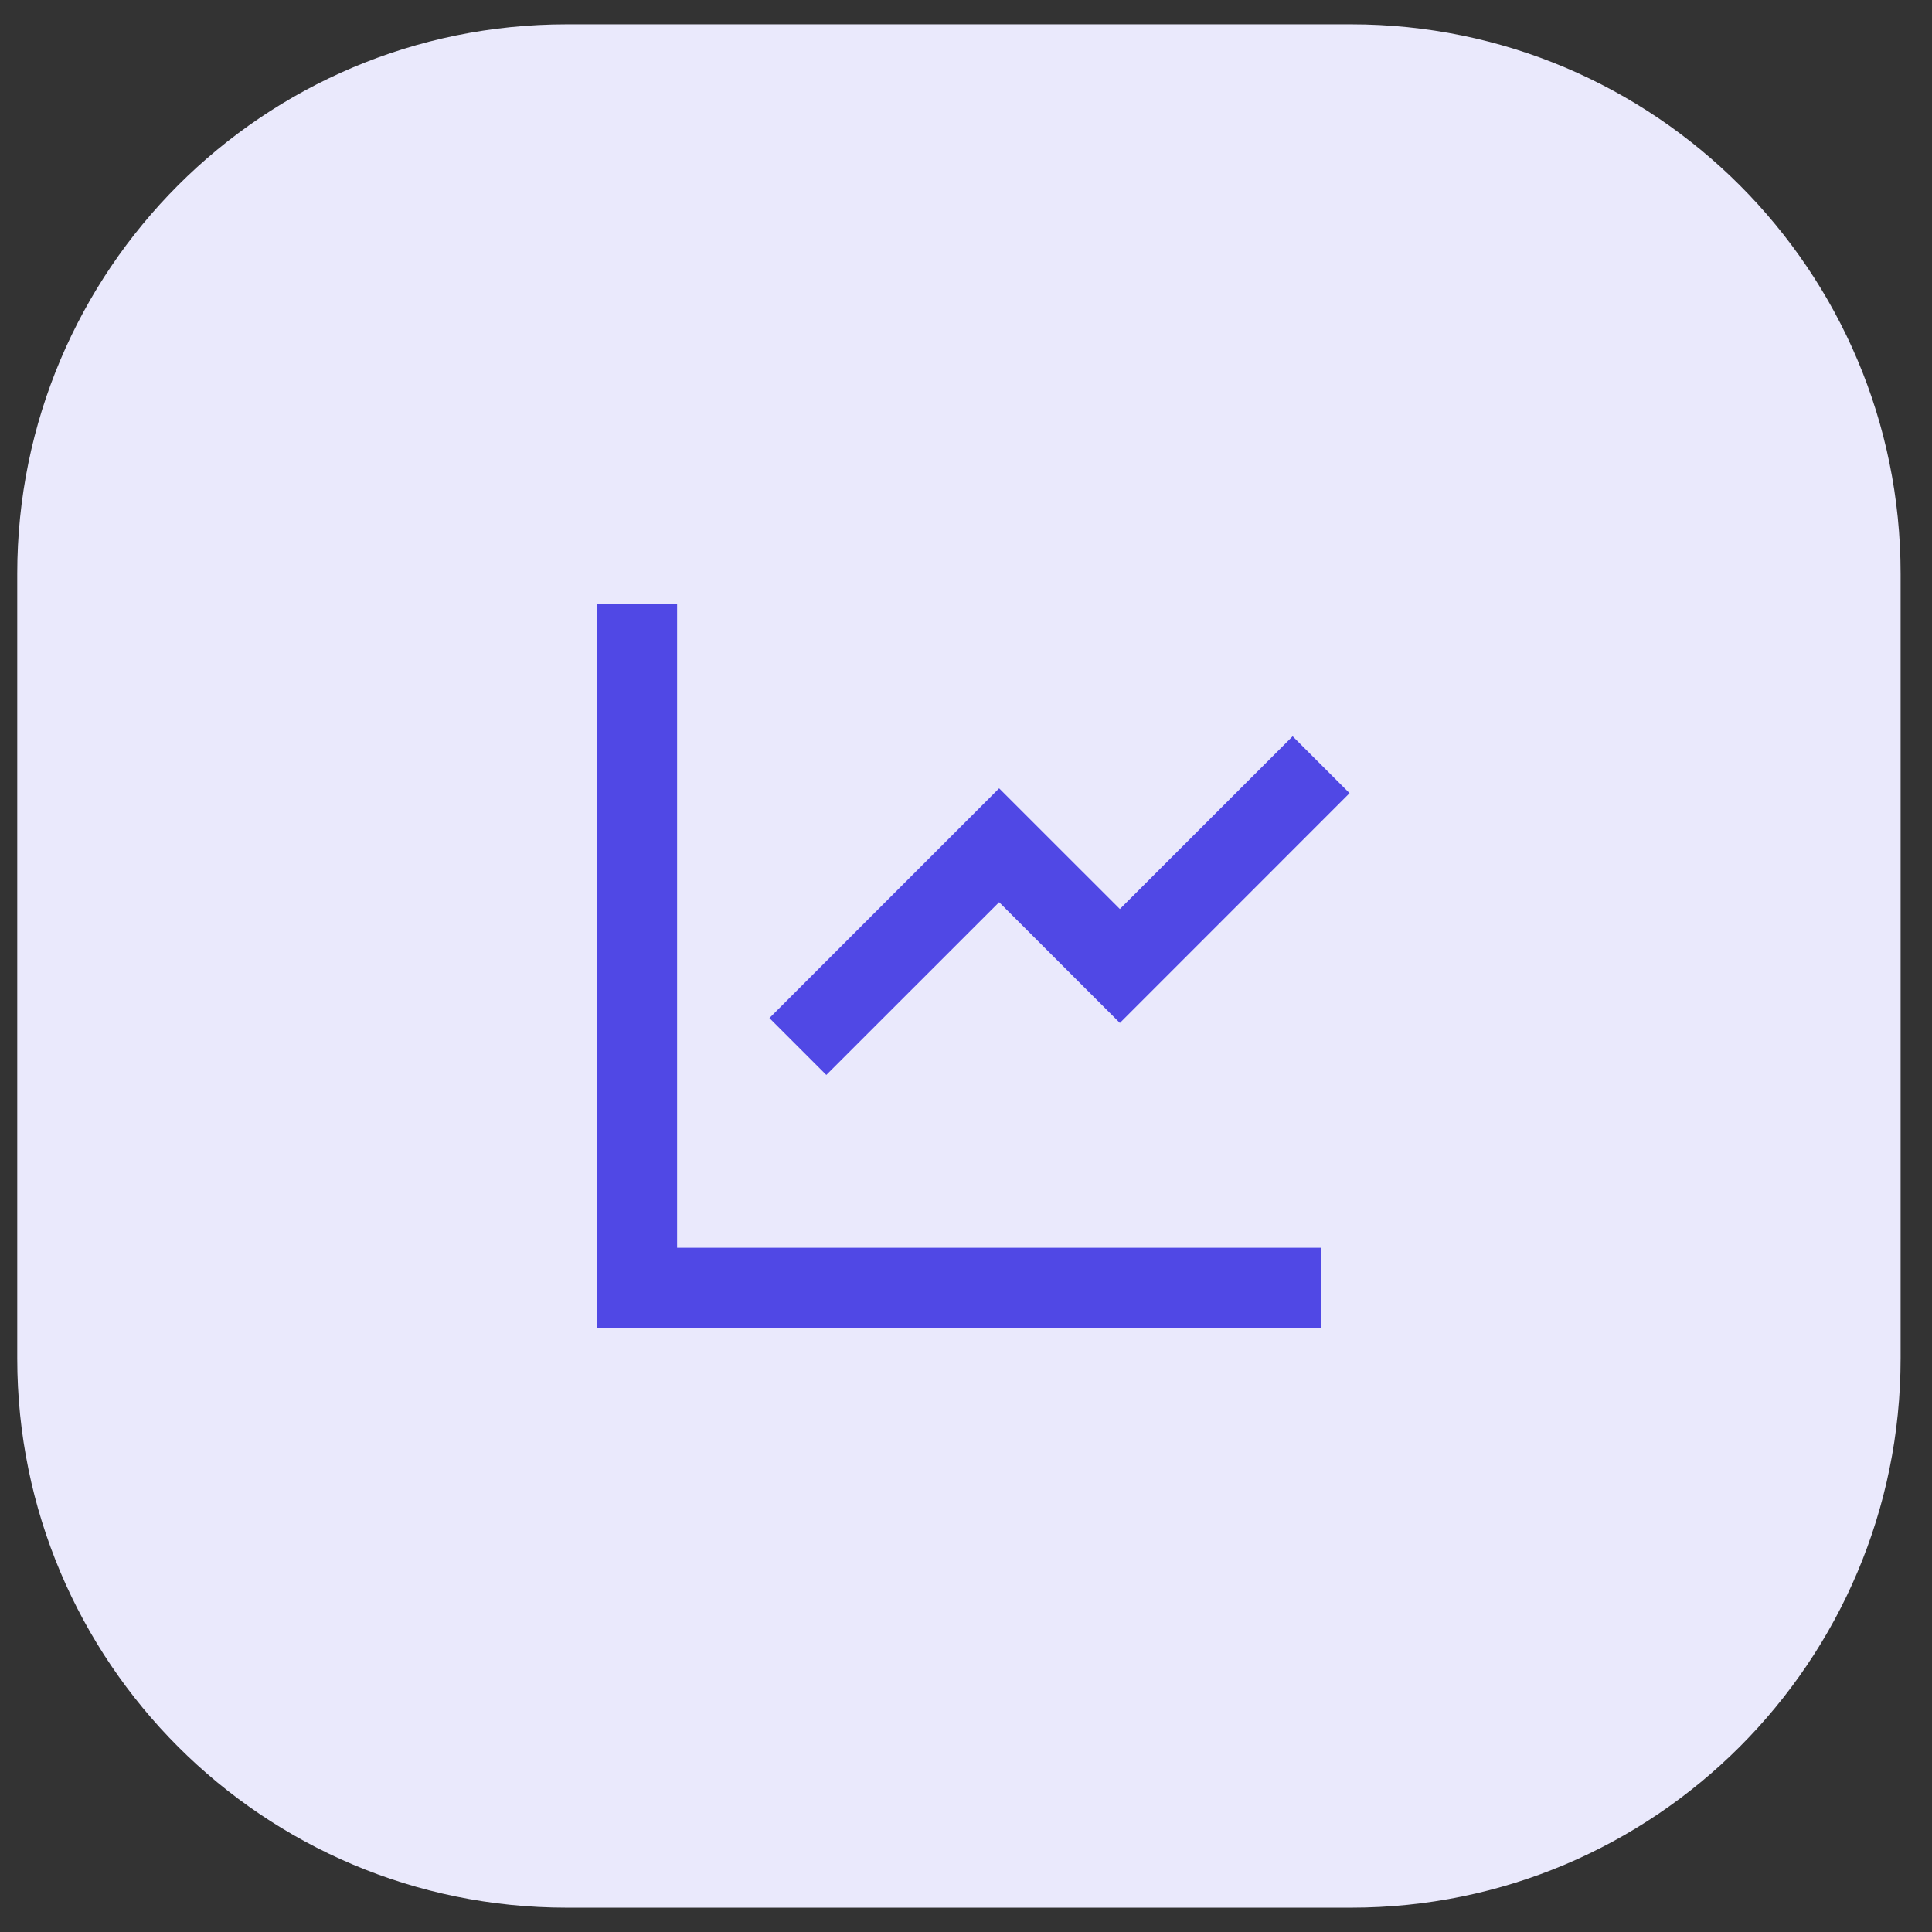
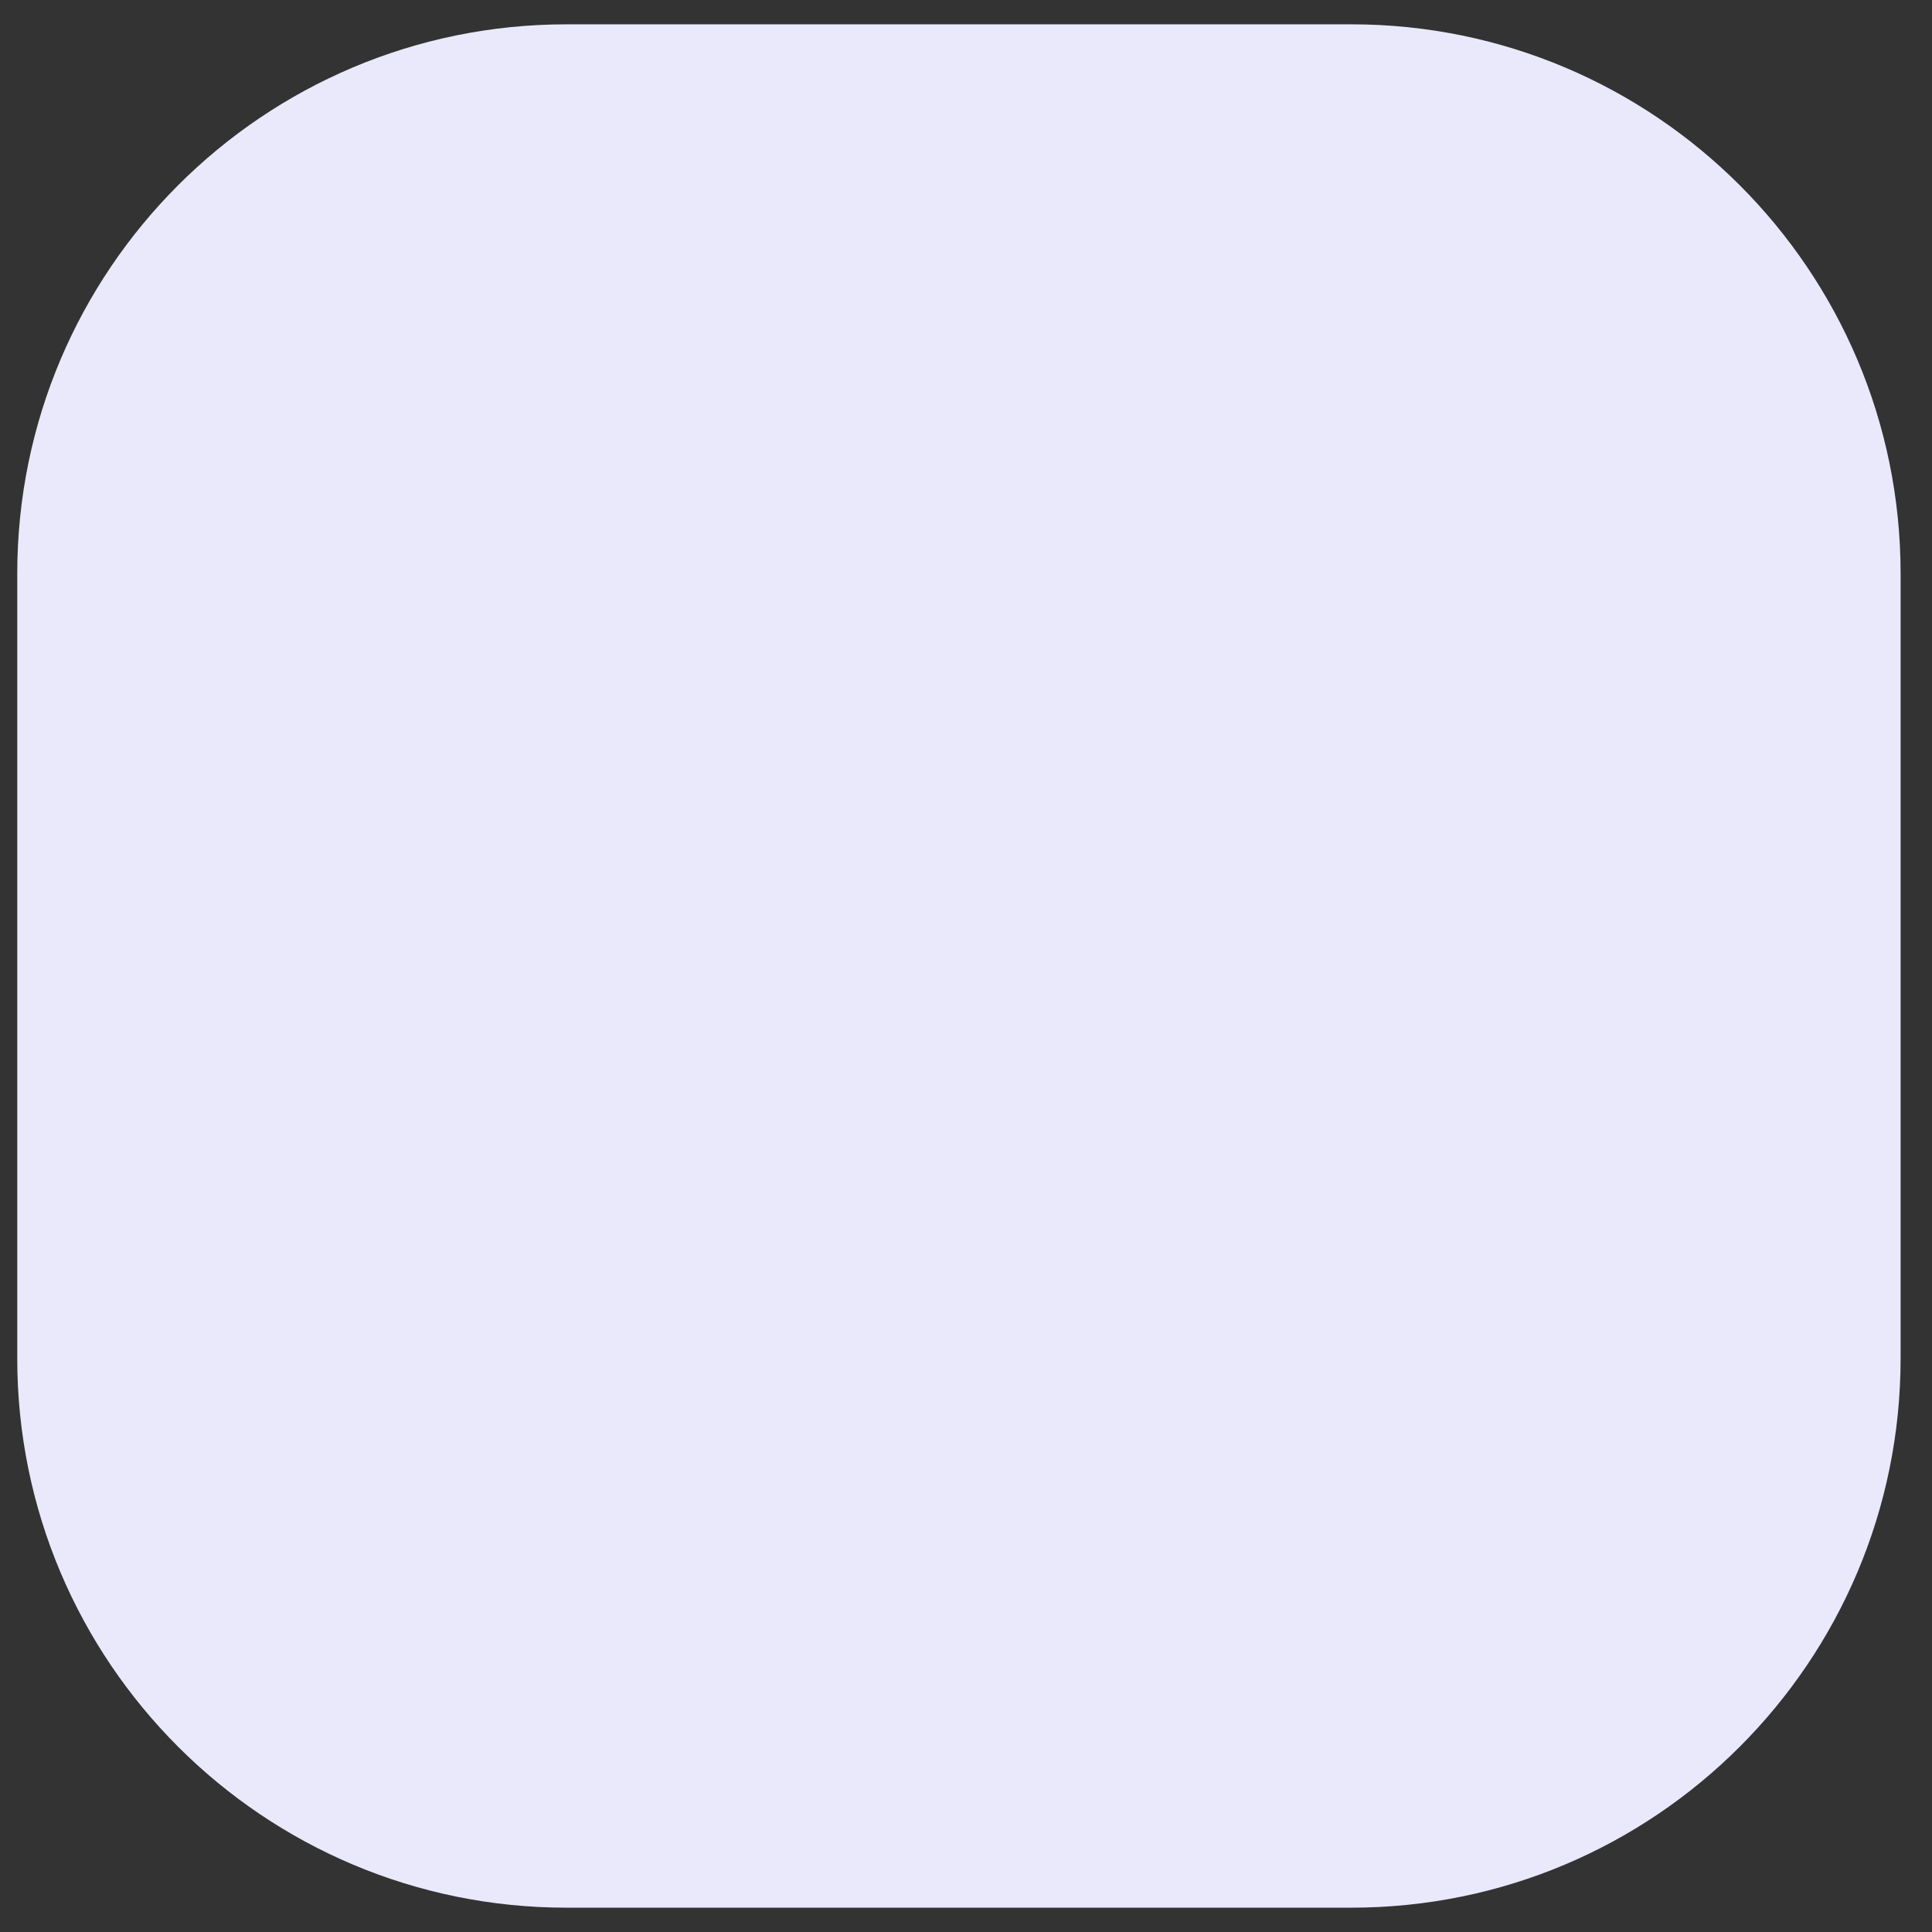
<svg xmlns="http://www.w3.org/2000/svg" width="56" height="56" viewBox="0 0 56 56" fill="none">
  <rect x="0" y="0" width="56" height="56" fill="#333333" stroke="none" />
-   <path d="M0.5 16.627C0.5 7.834 7.629 0.705 16.422 0.705H39.168C47.961 0.705 55.09 7.834 55.09 16.627V39.373C55.09 48.166 47.961 55.295 39.168 55.295H16.422C7.629 55.295 0.5 48.166 0.5 39.373V16.627Z" fill="#EAE9FC" />
-   <path d="M19.626 17.5V36.167H38.293V38.5H17.293V17.5H19.626ZM37.468 21.342L39.118 22.991L32.46 29.65L28.96 26.151L23.951 31.158L22.302 29.509L28.96 22.85L32.46 26.349L37.468 21.342Z" fill="#5048E5" />
+   <path d="M0.5 16.627C0.5 7.834 7.629 0.705 16.422 0.705H39.168C47.961 0.705 55.09 7.834 55.09 16.627V39.373C55.09 48.166 47.961 55.295 39.168 55.295H16.422C7.629 55.295 0.5 48.166 0.5 39.373Z" fill="#EAE9FC" />
</svg>